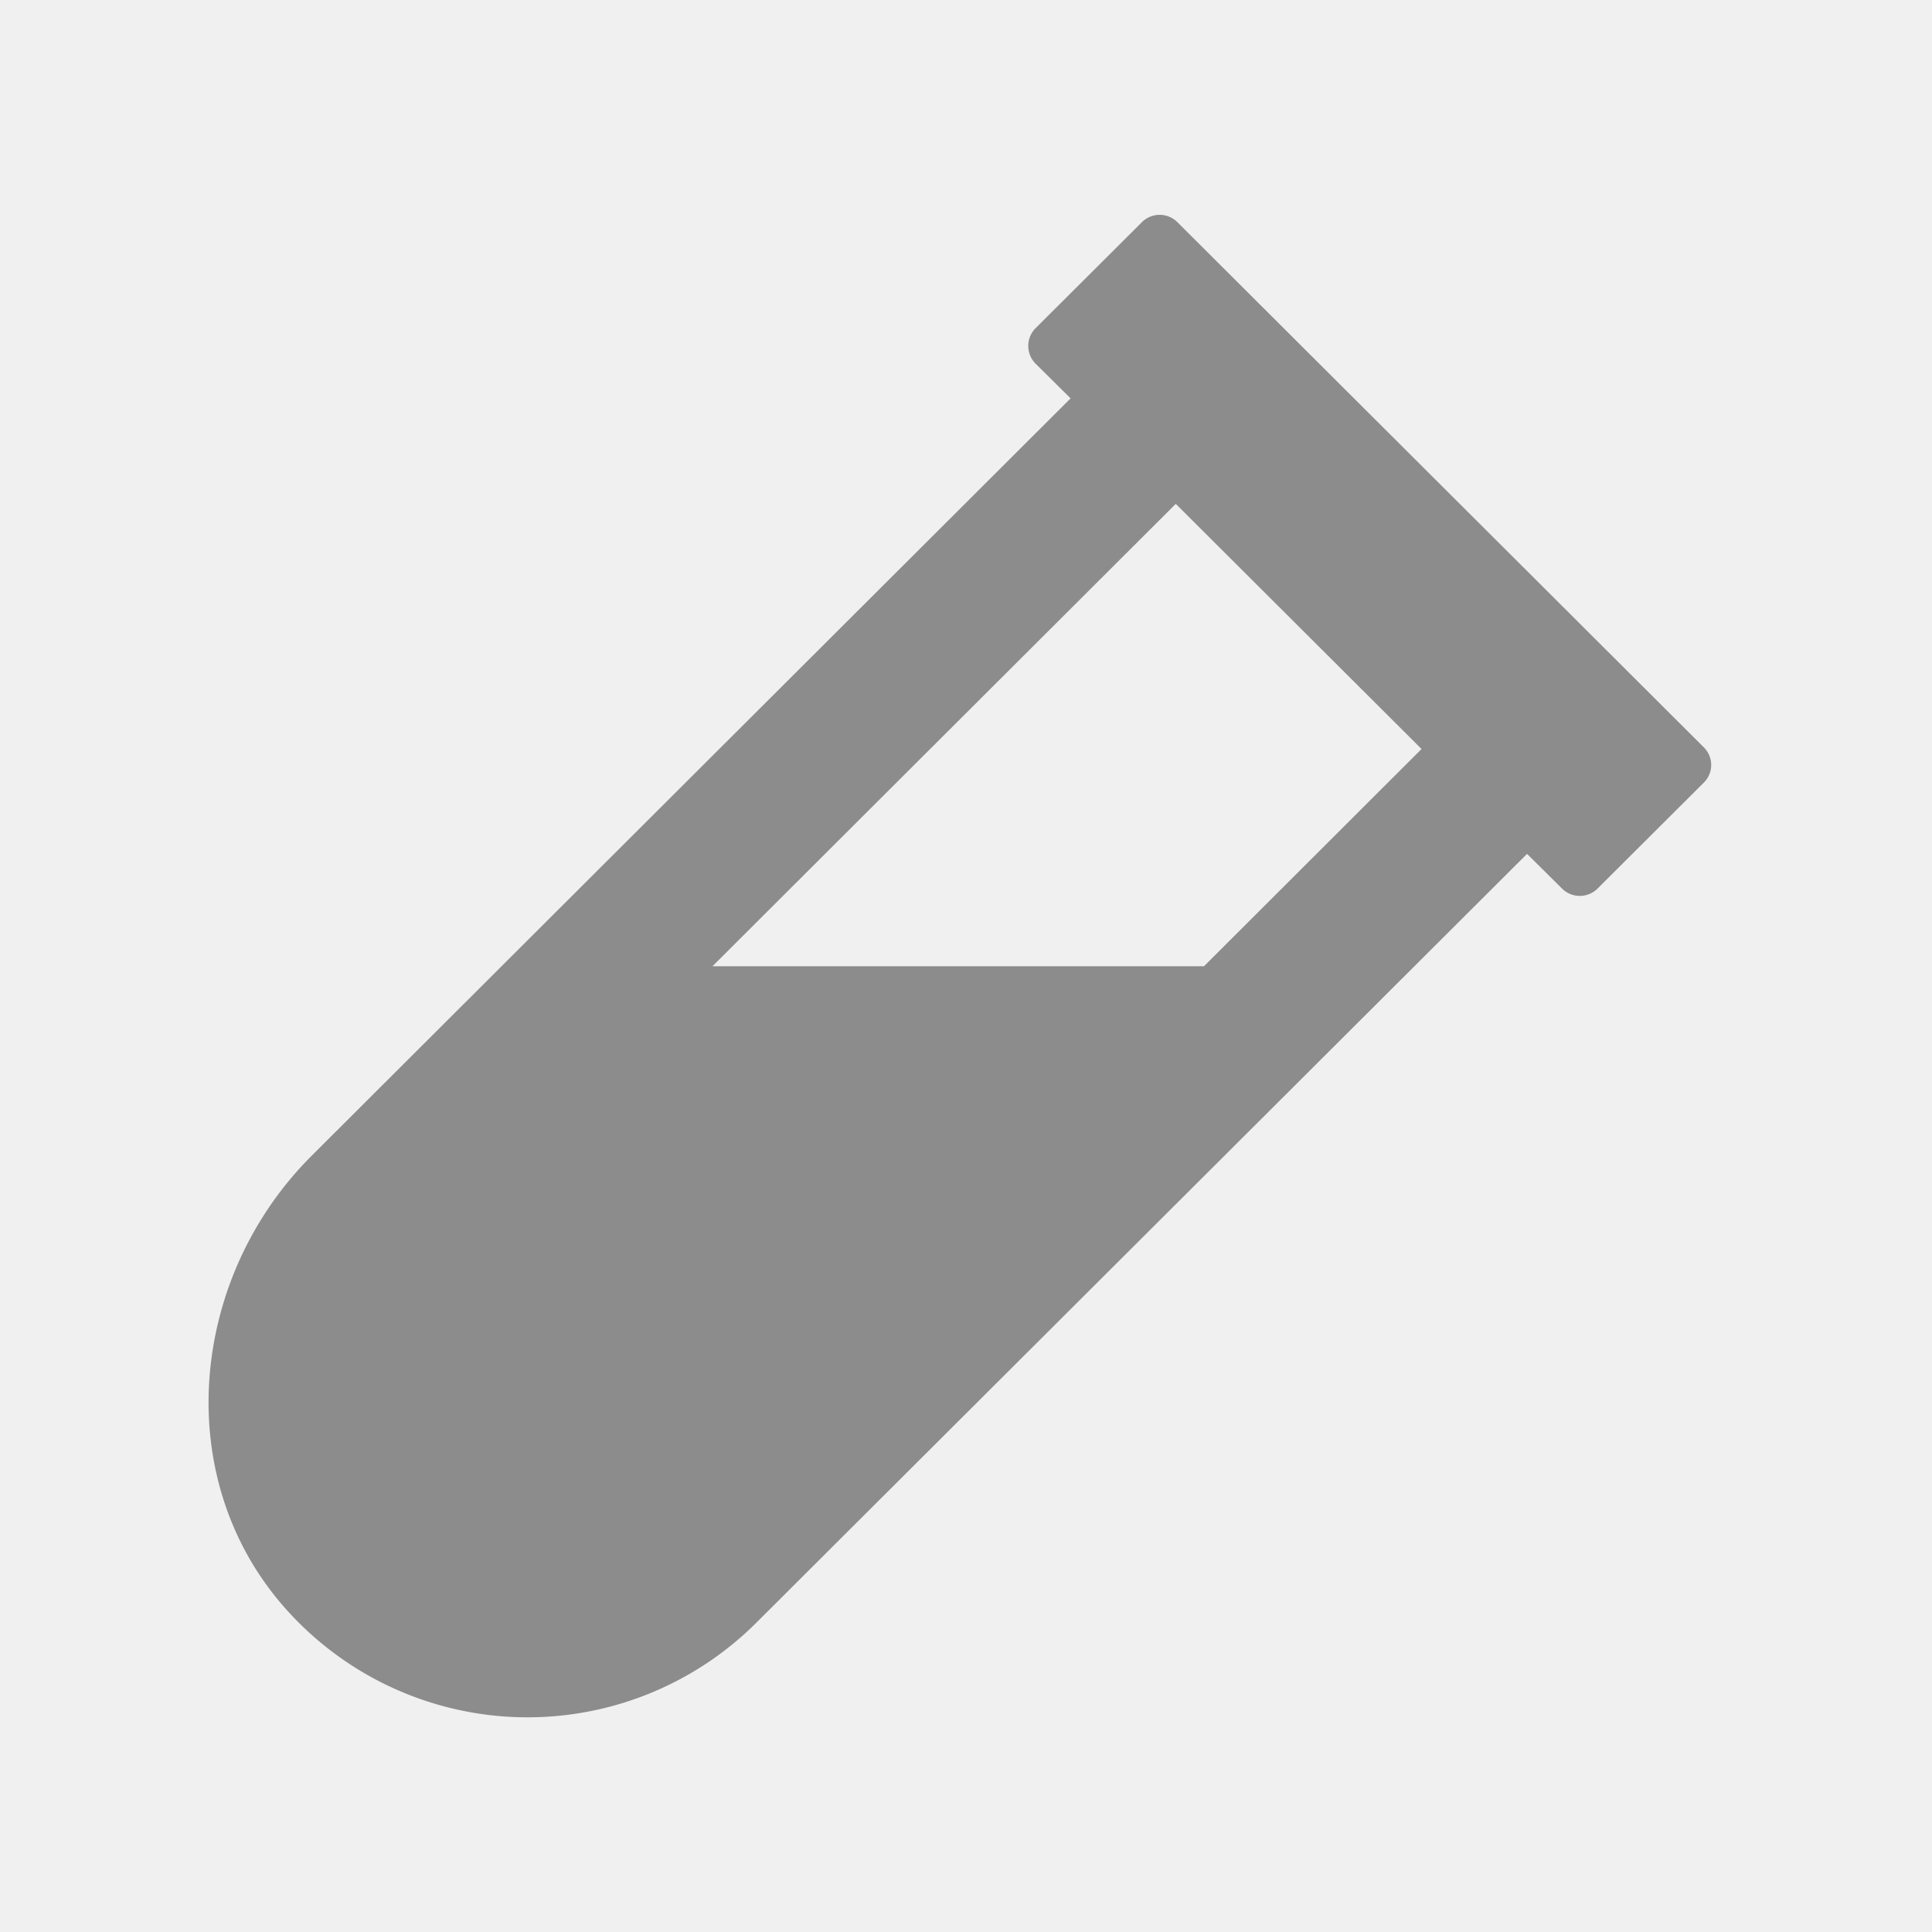
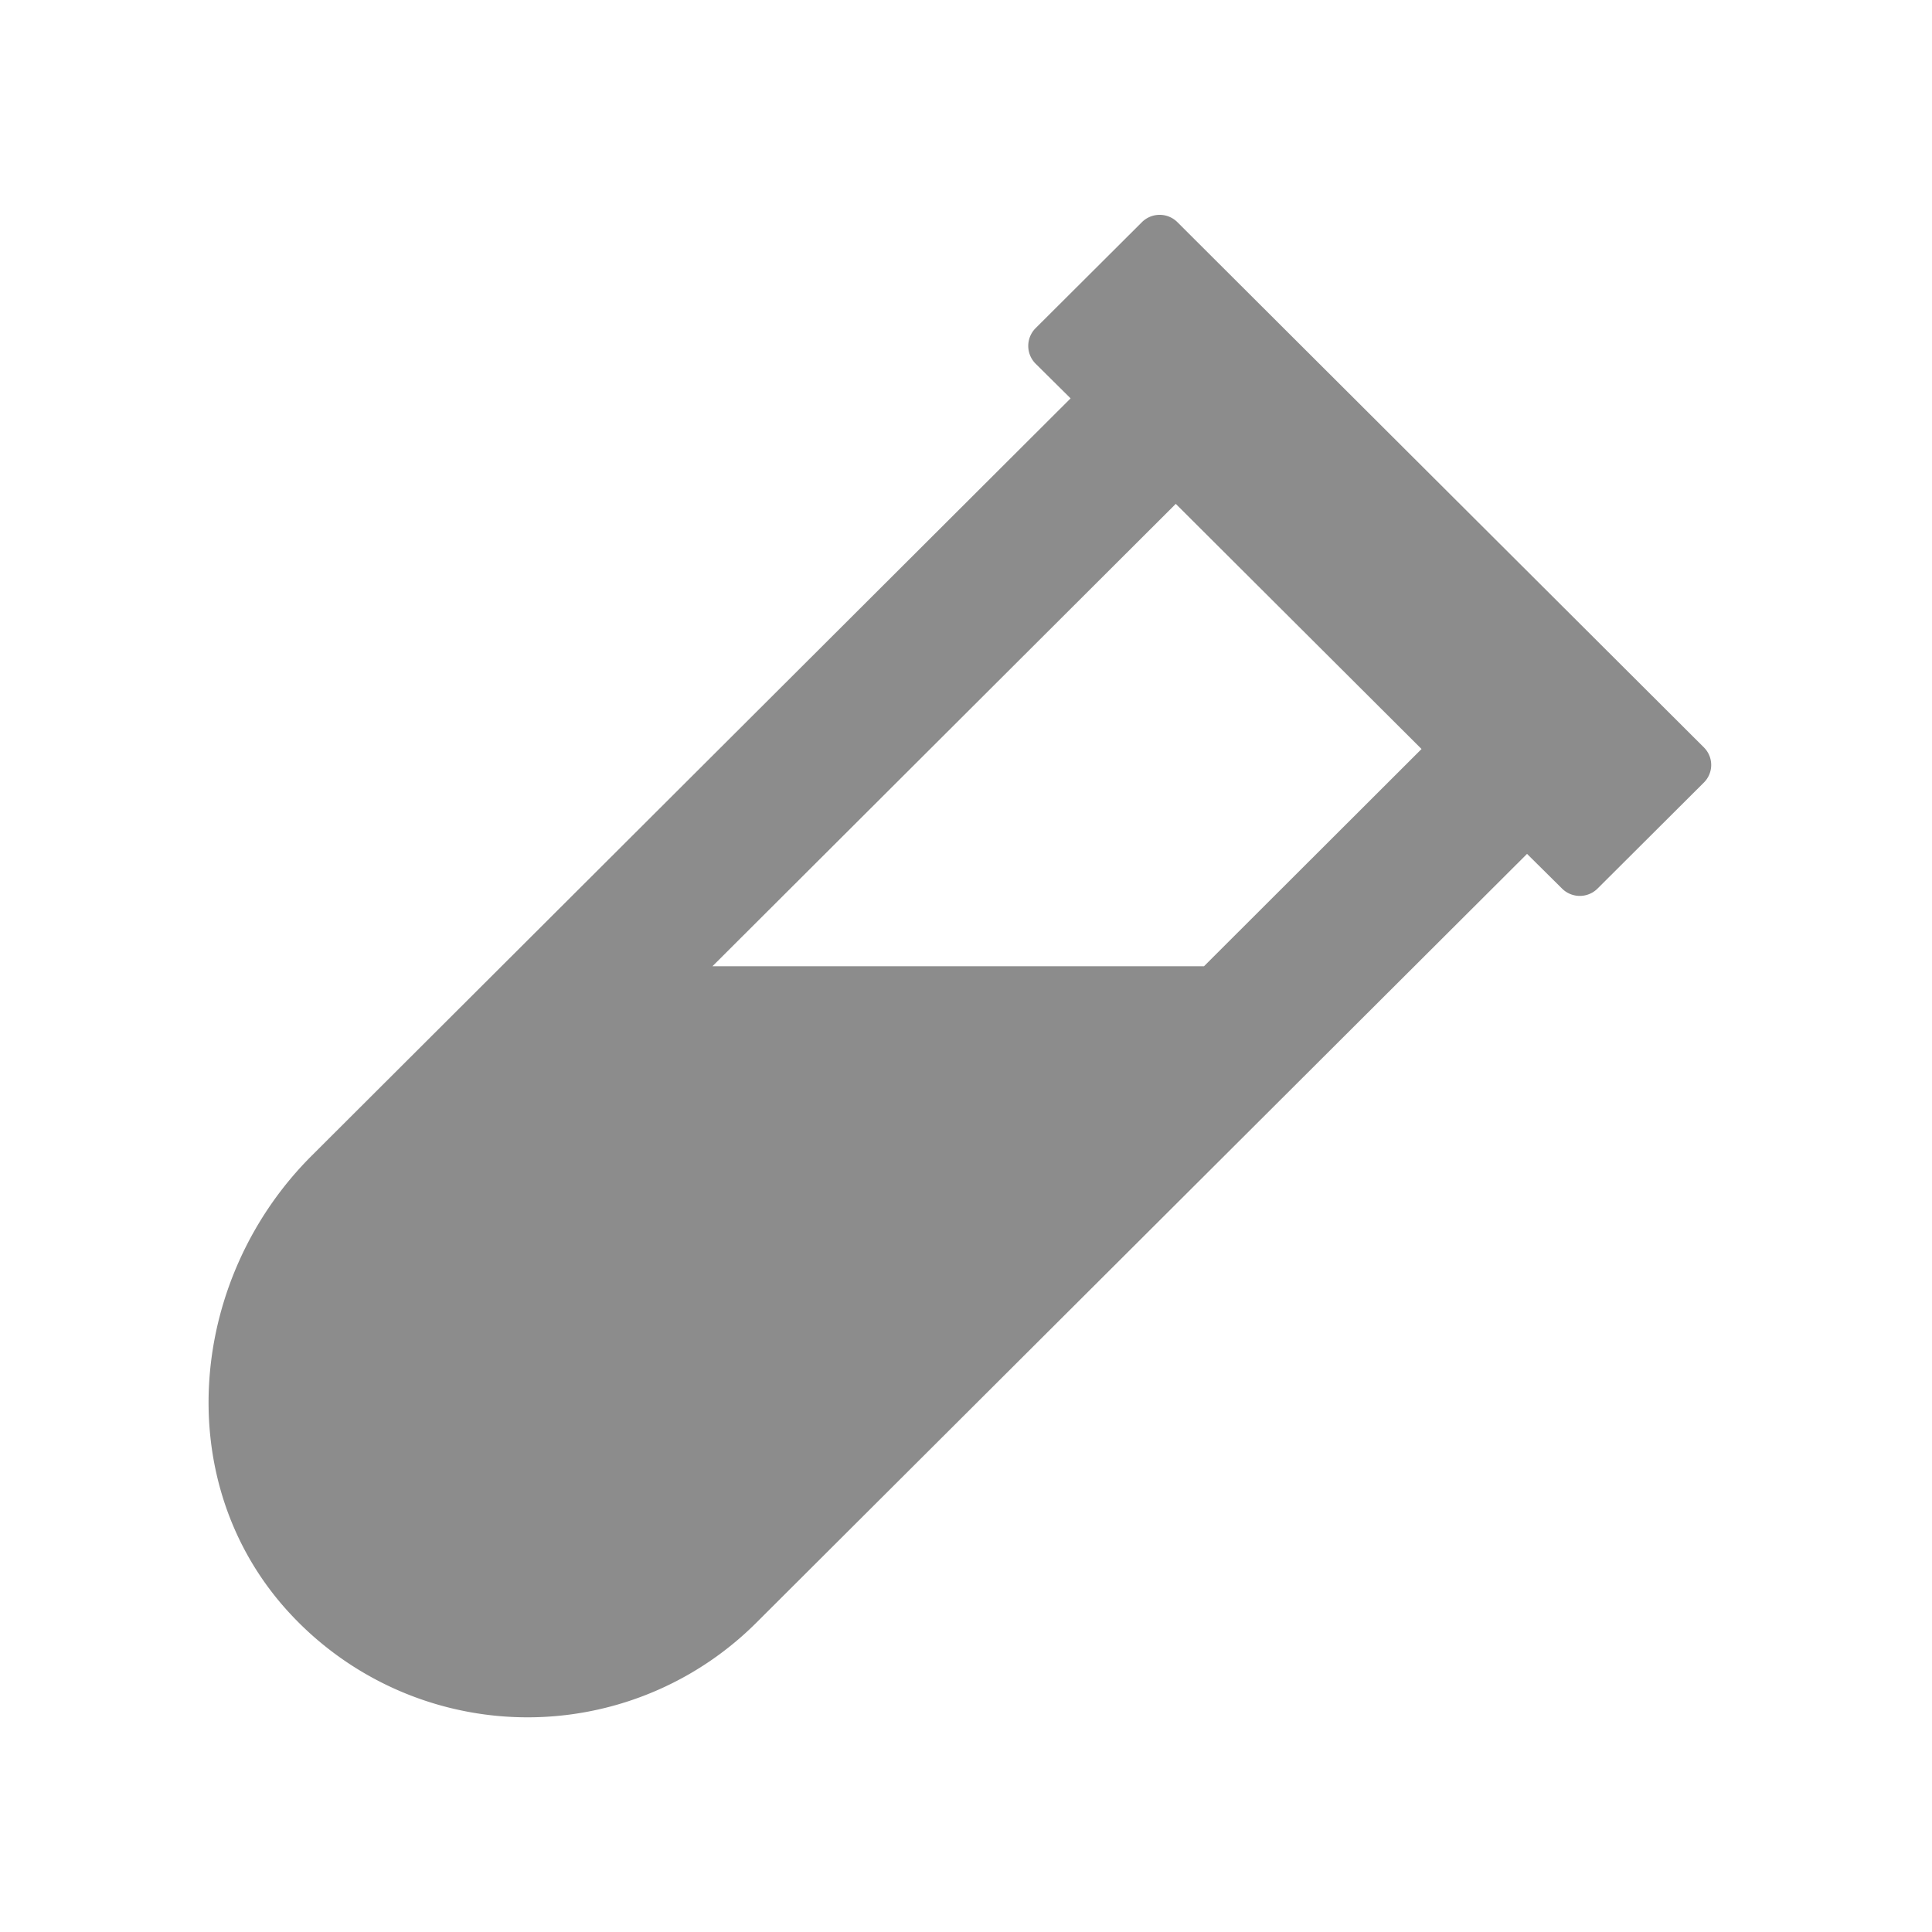
<svg xmlns="http://www.w3.org/2000/svg" id="Layer_1" data-name="Layer 1" width="576" height="576" viewBox="0 0 576 576">
  <defs>
    <style>.cls-1{fill:#f0f0f0;}.cls-2{fill:#8c8c8c;}</style>
  </defs>
-   <rect class="cls-1" width="576" height="576" />
  <path class="cls-2" d="M508.003,222.839,351.01,66.22a7.493,7.493,0,0,0-10.547,0L308.729,97.861a7.493,7.493,0,0,0,0,10.547l10.454,10.36L92.935,344.55C56.72,380.671,50.84,439.753,84.161,478.488A96.556,96.556,0,0,0,220.339,488.57q2.603-2.244,5.041-4.668L455.267,254.573l10.454,10.36a7.493,7.493,0,0,0,10.547,0l31.735-31.641a7.38,7.38,0,0,0,.017-10.436l-.017-.018ZM358.944,288.081H212.406L350.544,150.223l73.269,73.083Z" />
</svg>